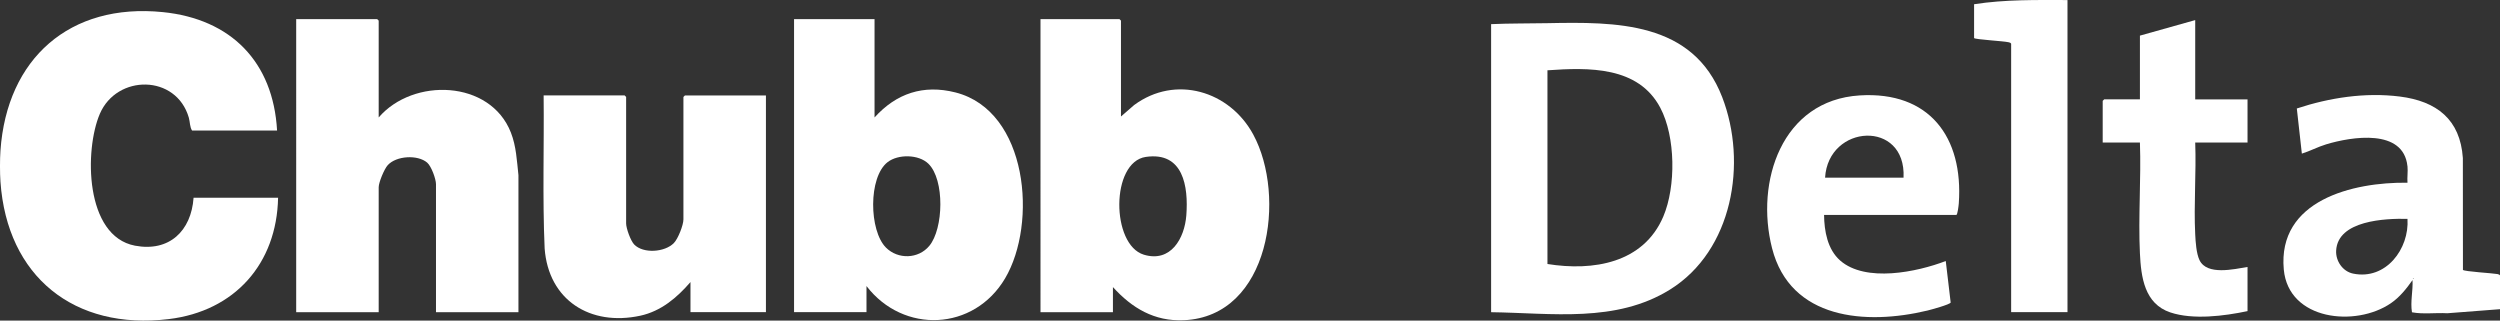
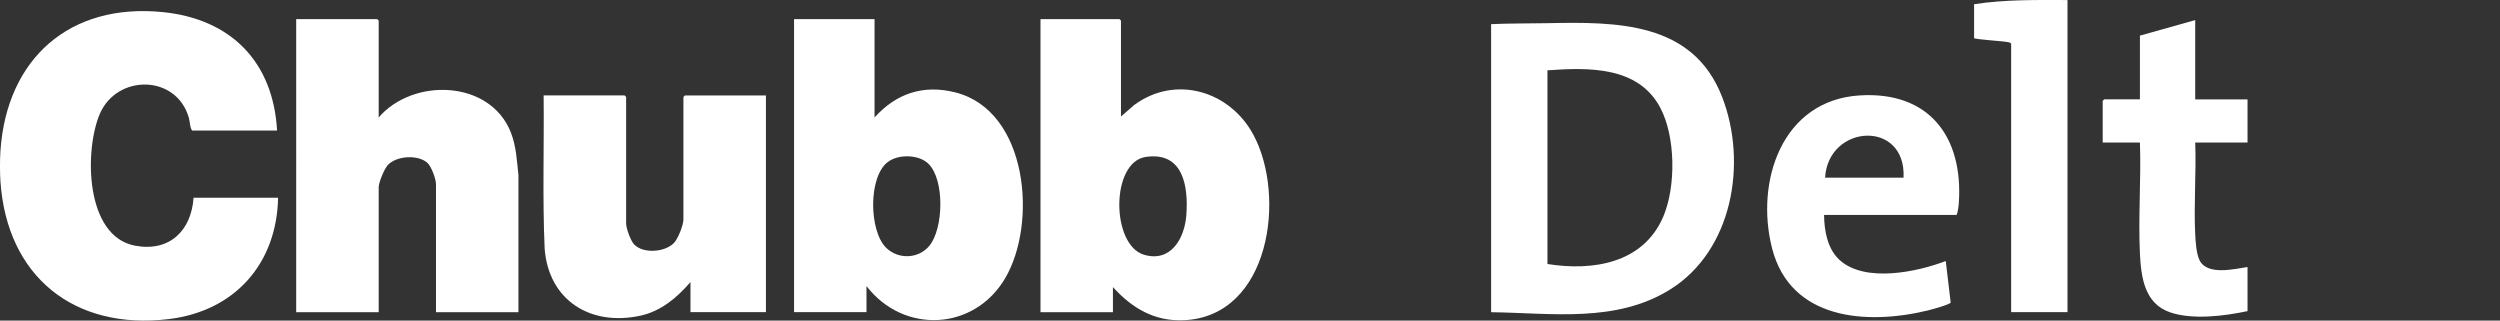
<svg xmlns="http://www.w3.org/2000/svg" preserveAspectRatio="xMinYMin" version="1.1" viewBox="0 0 596.4 76.48">
  <rect x="0" y="0" width="596.4" height="76.48" fill="#333333" stroke="none" />
  <defs>
    <style>
      .st0 {
        fill: #fff;
      }
    </style>
  </defs>
  <g>
    <path class="st0" d="M182.72,22.76v51.71h-18v-7.18c-3.23,3.73-7.01,6.95-11.99,8.03-11.88,2.56-21.88-3.68-22.8-16.05-.53-12.14-.11-24.35-.24-36.51h19.32s.36.33.36.36v30.17c0,1.17,1.07,4.15,1.92,5.03,2.18,2.26,7.34,1.86,9.48-.35.99-1.02,2.27-4.27,2.27-5.63v-29.21s.33-.36.36-.36h19.32Z" />
    <path class="st0" d="M267.42,27.79l3.14-2.73c9.85-7.28,22.79-3.38,28.42,7.04,7.91,14.62,4.06,43.39-16.56,44.29-7.03.31-12.38-2.89-16.92-7.9v5.99h-17.28V4.56h18.84s.36.33.36.36v22.86ZM273.36,37.43c-8.43,1.22-8.31,20.97-.48,23.33,6.42,1.94,9.71-3.89,10.13-9.39.52-6.89-.71-15.23-9.65-13.94Z" />
    <path class="st0" d="M208.63,4.56v23.46c5.2-5.75,11.64-7.91,19.3-5.97,17.33,4.4,19.59,31.25,11.85,44.35-7.43,12.58-24.26,13.31-33.07,1.84v6.22h-17.28V4.56h19.2ZM211.36,59.07c2.88,2.87,7.73,2.72,10.33-.41,3.42-4.11,3.7-15.81-.22-19.61-2.32-2.24-7.2-2.32-9.72-.37-4.64,3.59-4.43,16.36-.39,20.39Z" />
-     <path class="st0" d="M.11,35.93C1.63,13.97,16.63.64,38.86,2.89c16.26,1.65,26.32,11.88,27.24,28.25h-20.28c-.55-.81-.48-2.03-.77-3.06-3-10.38-17.16-10.39-21.23-.93-3.7,8.62-3.6,29.19,8.39,31.46,8.17,1.54,13.41-3.51,13.97-11.43h20.16c-.31,15.74-10.35,27.04-26.06,28.94C17.67,78.85,1.68,65.95.11,43.35c-.15-2.14-.15-5.28,0-7.42Z" />
+     <path class="st0" d="M.11,35.93C1.63,13.97,16.63.64,38.86,2.89c16.26,1.65,26.32,11.88,27.24,28.25h-20.28c-.55-.81-.48-2.03-.77-3.06-3-10.38-17.16-10.39-21.23-.93-3.7,8.62-3.6,29.19,8.39,31.46,8.17,1.54,13.41-3.51,13.97-11.43h20.16c-.31,15.74-10.35,27.04-26.06,28.94C17.67,78.85,1.68,65.95.11,43.35c-.15-2.14-.15-5.28,0-7.42" />
    <path class="st0" d="M90.33,28.03c8.22-9.57,26.63-9,31.55,3.6,1.28,3.27,1.42,6.72,1.8,10.17v32.68s-19.67,0-19.67,0v-30.53c0-1.25-1.11-4.3-2.1-5.15-2.27-1.95-7.37-1.65-9.41.6-.83.91-2.16,4.11-2.16,5.27v29.81h-19.68V4.56h19.32s.36.33.36.36v23.1Z" />
  </g>
  <g>
    <path class="st0" d="M493.22.01v74.46h-13.44V10.43c-.15-.26-.35-.28-.61-.35-1.21-.29-8.01-.65-8.23-1V1.01C478.29-.14,485.78,0,493.22.01Z" />
    <path class="st0" d="M523.69,4.8v18.91h12.48v10.29h-12.48c.27,7.23-.36,14.72,0,21.92.09,1.81.26,4.55,1.03,6.15,1.78,3.69,8.21,2.14,11.45,1.62v10.53c-5.54,1.17-12.98,2.13-18.42.31-6.17-2.07-6.98-8.42-7.25-14.08-.42-8.7.31-17.72,0-26.45h-8.88v-9.94s.33-.36.36-.36h8.52v-15.2l13.2-3.71Z" />
-     <path class="st0" d="M574.32,39.64c-.95-9.05-13.32-7.04-19.38-5.21-2.02.61-3.85,1.61-5.81,2.22l-1.2-10.77c7.81-2.58,16.33-3.89,24.57-2.85,8.79,1.11,14.42,5.46,15.04,14.68l.02,26.68c.34.39,7.12.78,8.25.99.2.04.6.18.6.36v8.02l-12.59.97c-2.78-.16-5.75.28-8.42-.23-.42-2.55.27-5.12.13-7.68-1.46,2.07-3.04,4.06-5.15,5.51-8.39,5.76-24.43,4.14-25.56-8.03-1.52-16.52,16.46-20.89,29.51-20.71-.1-1.27.13-2.7,0-3.95ZM574.33,52.21c-5.3-.12-16.64.35-17.02,7.58-.13,2.48,1.56,4.97,4.05,5.48,7.8,1.61,13.43-5.88,12.97-13.06ZM575.64,66.33v.24c.16-.08.16-.16,0-.24Z" />
    <path class="st0" d="M435.15,51.25c.04,3.86.81,8.24,3.84,10.9,6.07,5.31,18.32,2.75,25.19.12l1.17,9.9c-.17.48-4.69,1.7-5.53,1.91-14.64,3.52-32.73,2.19-37.08-14.87-4.05-15.87,2.31-35.3,20.91-36.45,16.62-1.03,24.75,9.95,23.64,25.75-.04.51-.29,2.76-.6,2.76h-31.55ZM454.11,42.39c.66-13.92-17.96-12.81-18.72,0h18.72Z" />
    <path class="st0" d="M355.72,74.47V5.76c4.44-.2,8.88-.14,13.33-.23,16.44-.32,34.81-.48,41.8,17.65,6.05,15.68,2.51,36.59-12.44,45.89-12.91,8.03-28.24,5.6-42.69,5.41ZM369.16,62.98c10.9,1.75,22.9-.19,27.64-11.33,3.04-7.16,2.94-19.02-.72-25.94-5.25-9.94-17.09-9.63-26.92-8.94v46.21Z" />
  </g>
</svg>